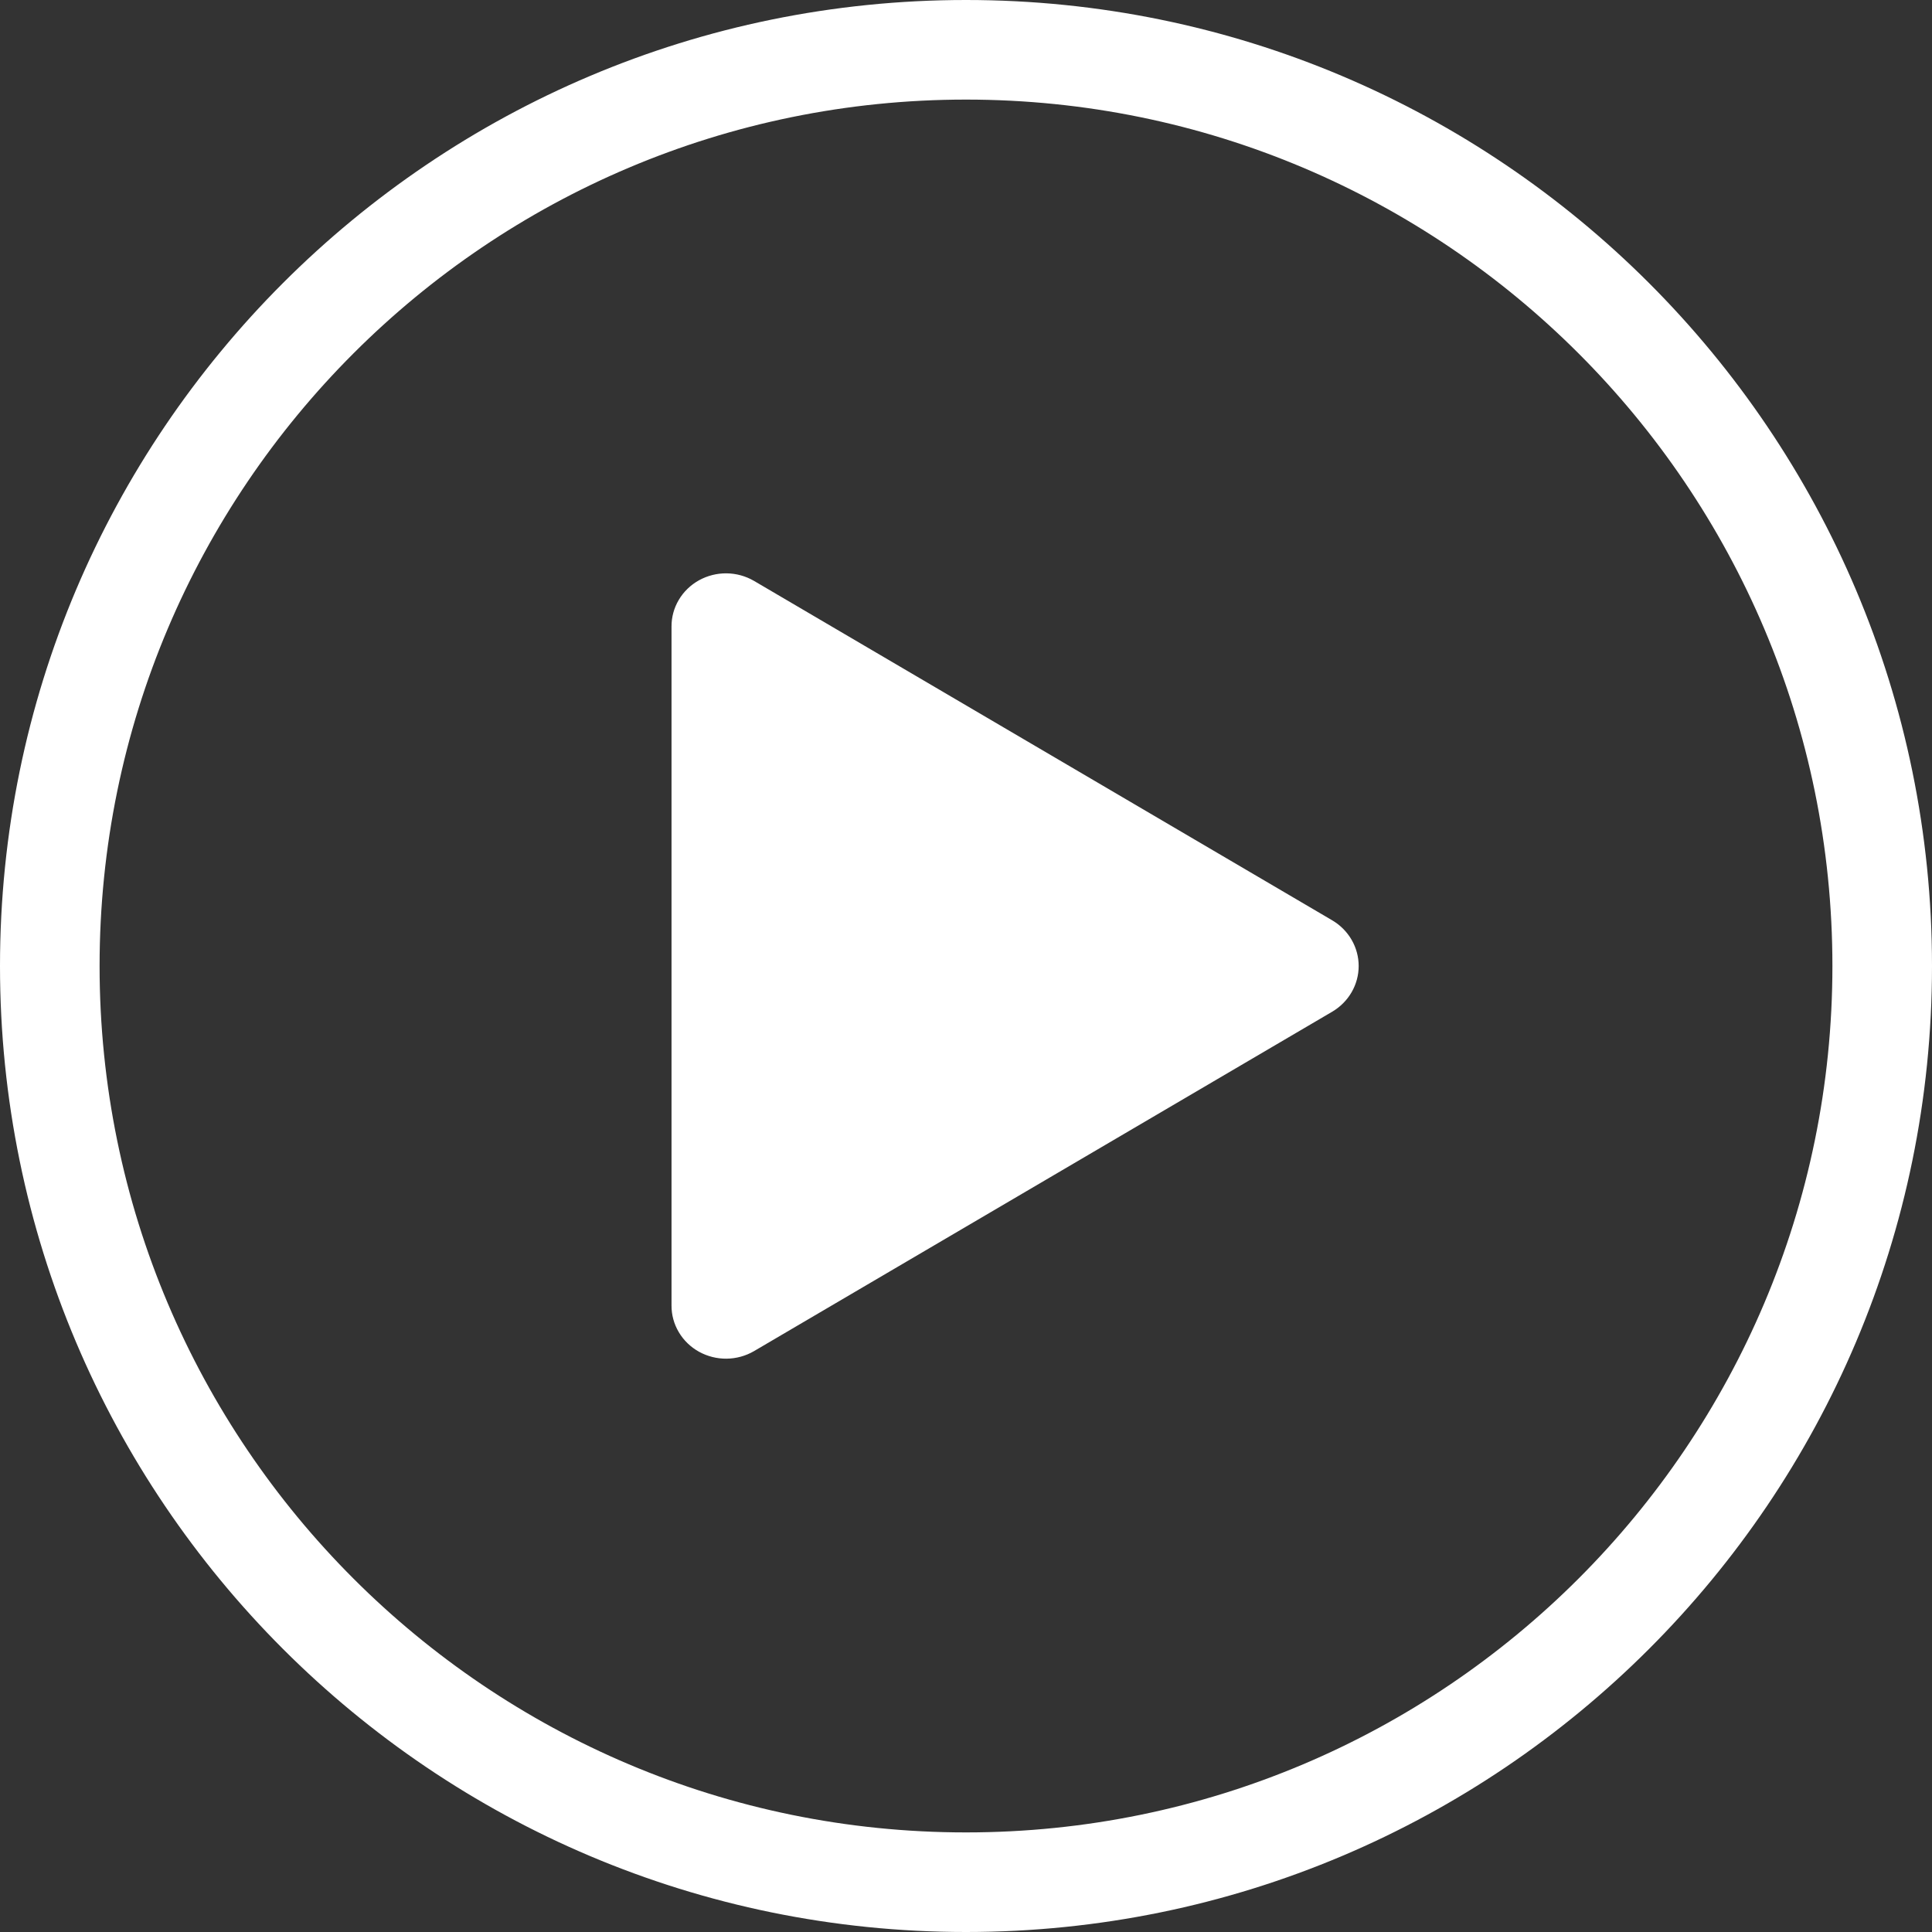
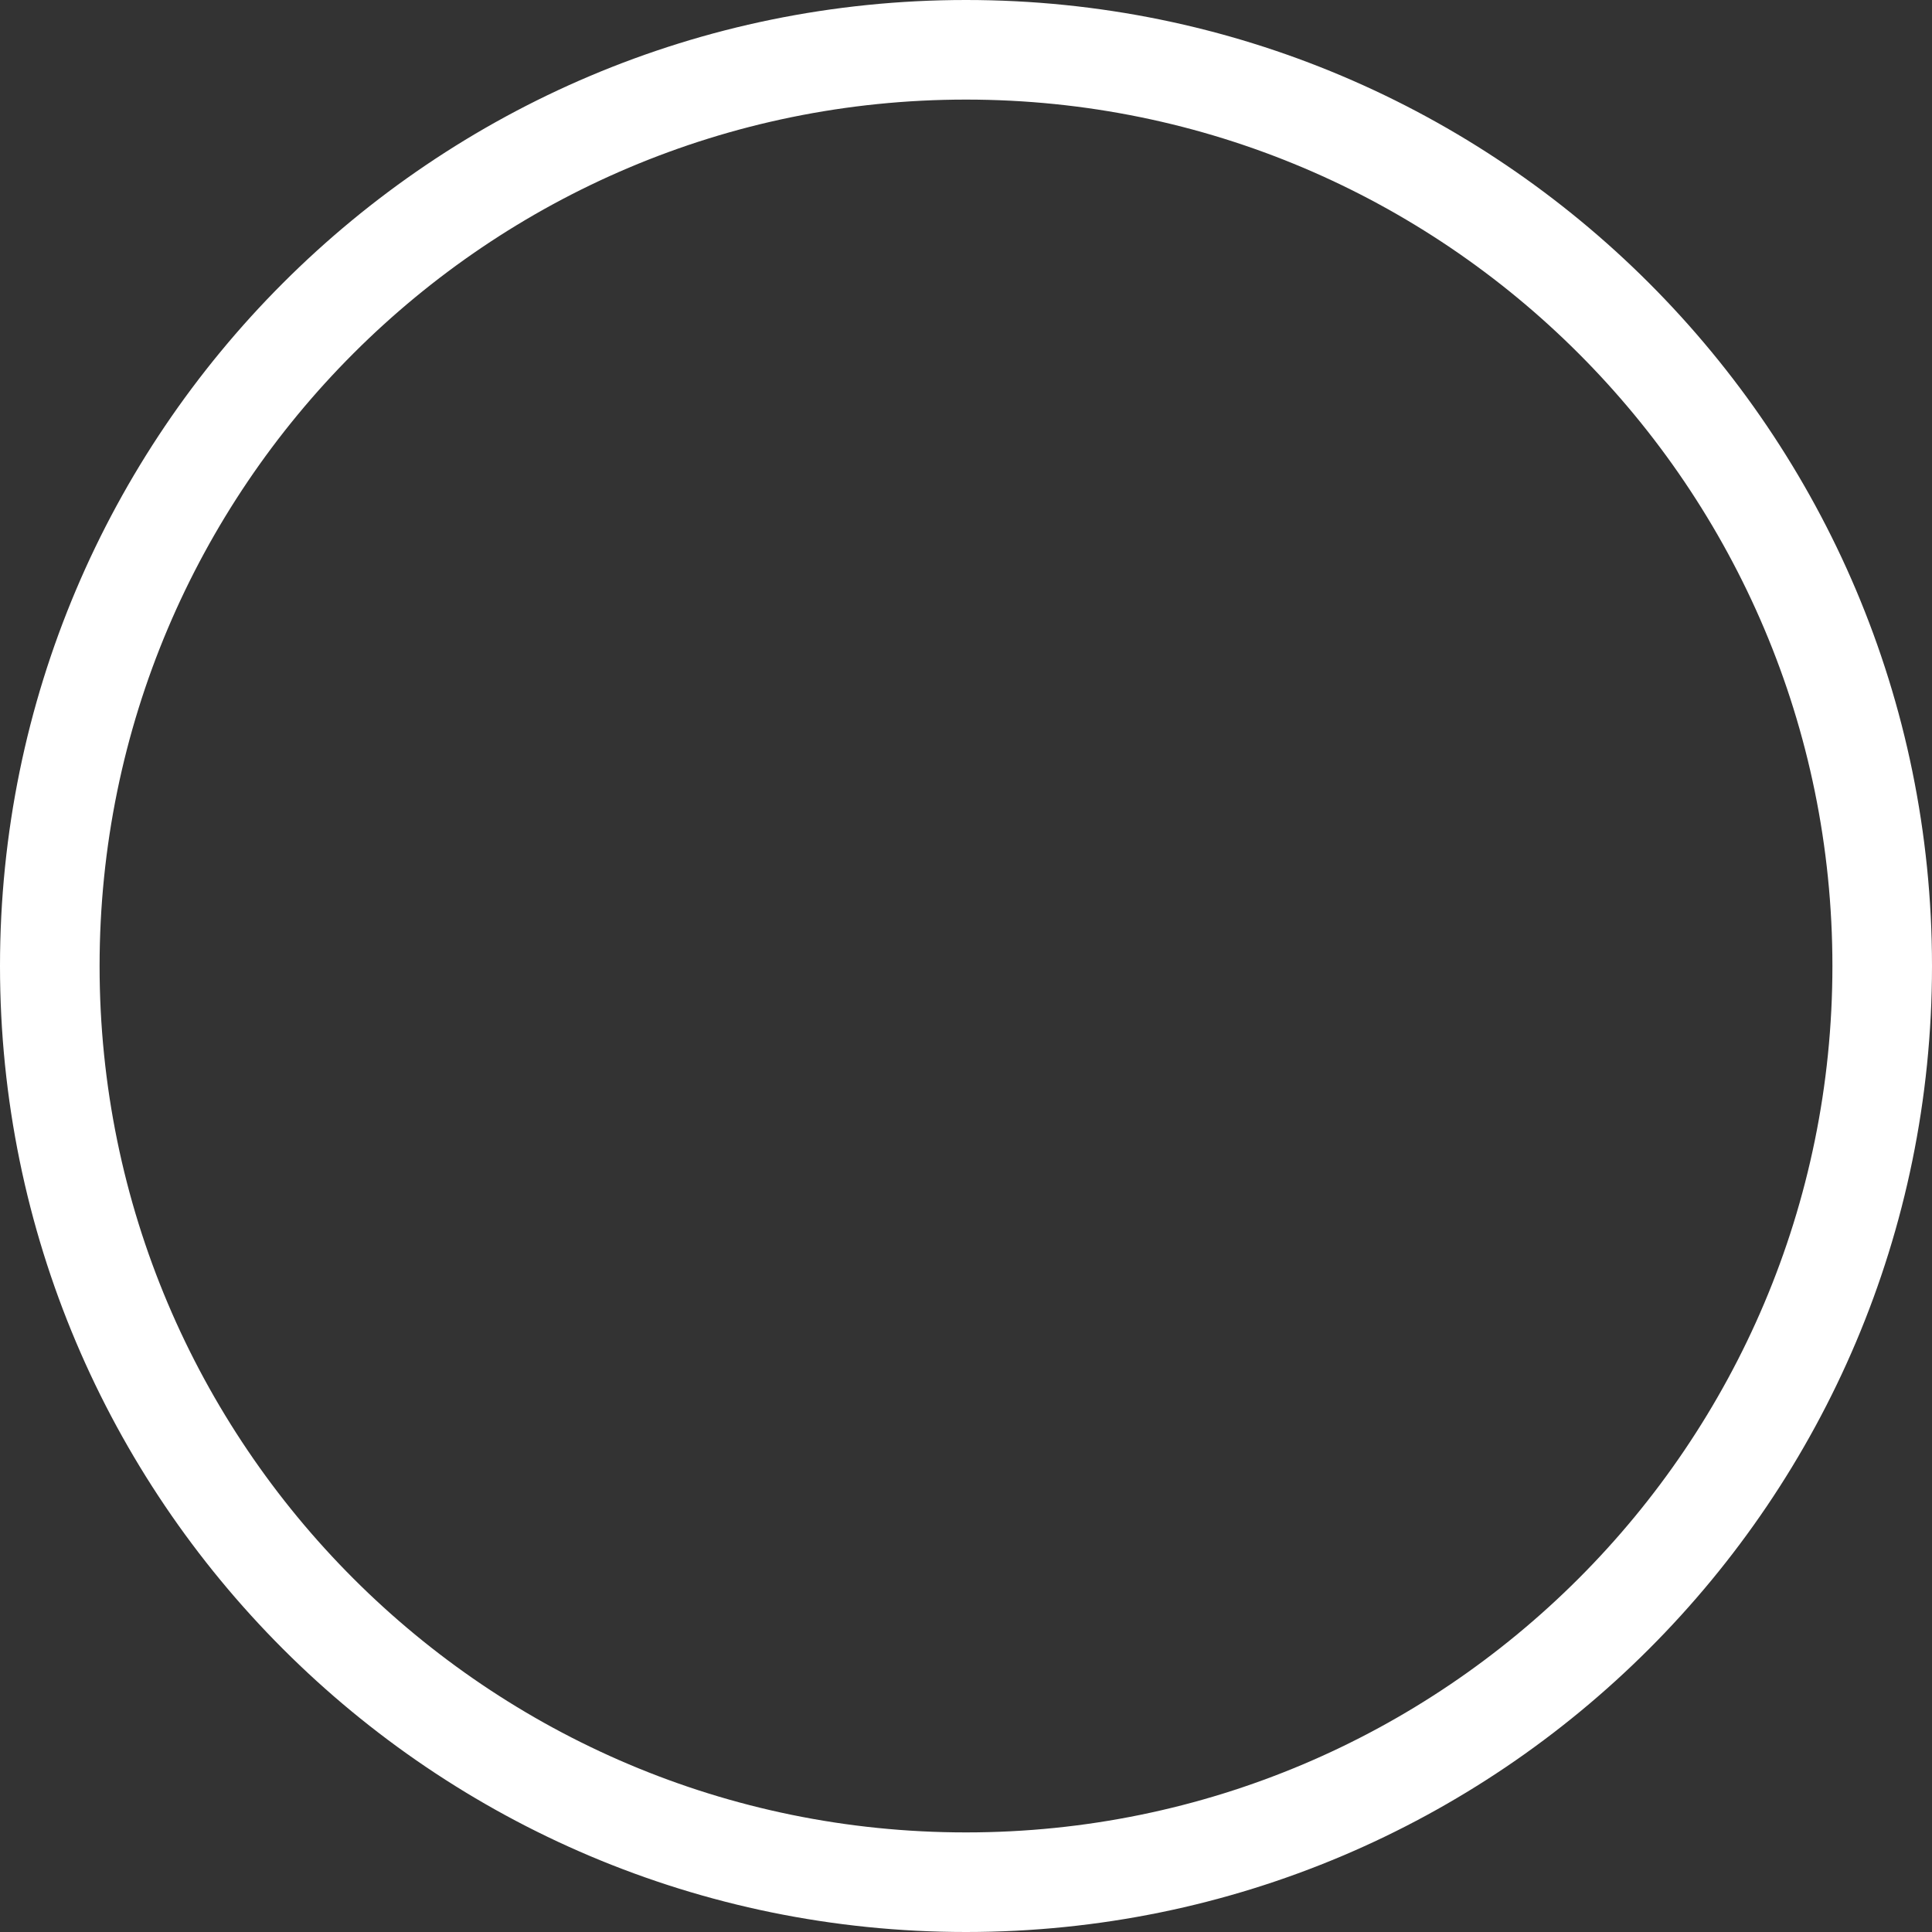
<svg xmlns="http://www.w3.org/2000/svg" width="97" height="97" viewBox="0 0 97 97" fill="none">
  <rect x="0" y="0" width="97" height="97" fill="#333333" stroke="none" />
  <path d="M92 48.5C92 72.515 72.515 92 48.5 92C24.485 92 5 72.515 5 48.5C5 24.485 24.485 5 48.5 5C72.515 5 92 24.485 92 48.5ZM97 48.5C97 21.724 75.276 5.15807e-07 48.5 0C21.724 0 5.15807e-07 21.724 0 48.5C0 75.276 21.724 97 48.5 97C75.276 97 97 75.276 97 48.5Z" fill="white" />
-   <path d="M37.855 29.164L66.889 46.208C67.294 46.448 67.629 46.784 67.861 47.186C68.093 47.587 68.215 48.04 68.215 48.501C68.215 48.961 68.093 49.414 67.861 49.815C67.629 50.217 67.294 50.553 66.889 50.793L37.855 67.837C37.439 68.079 36.964 68.21 36.479 68.215C35.994 68.22 35.516 68.099 35.094 67.866C34.673 67.632 34.323 67.294 34.081 66.885C33.838 66.477 33.712 66.013 33.715 65.542V31.459C33.712 30.988 33.838 30.524 34.081 30.116C34.323 29.707 34.673 29.369 35.094 29.135C35.516 28.902 35.994 28.781 36.479 28.786C36.964 28.791 37.439 28.922 37.855 29.164Z" fill="white" />
</svg>